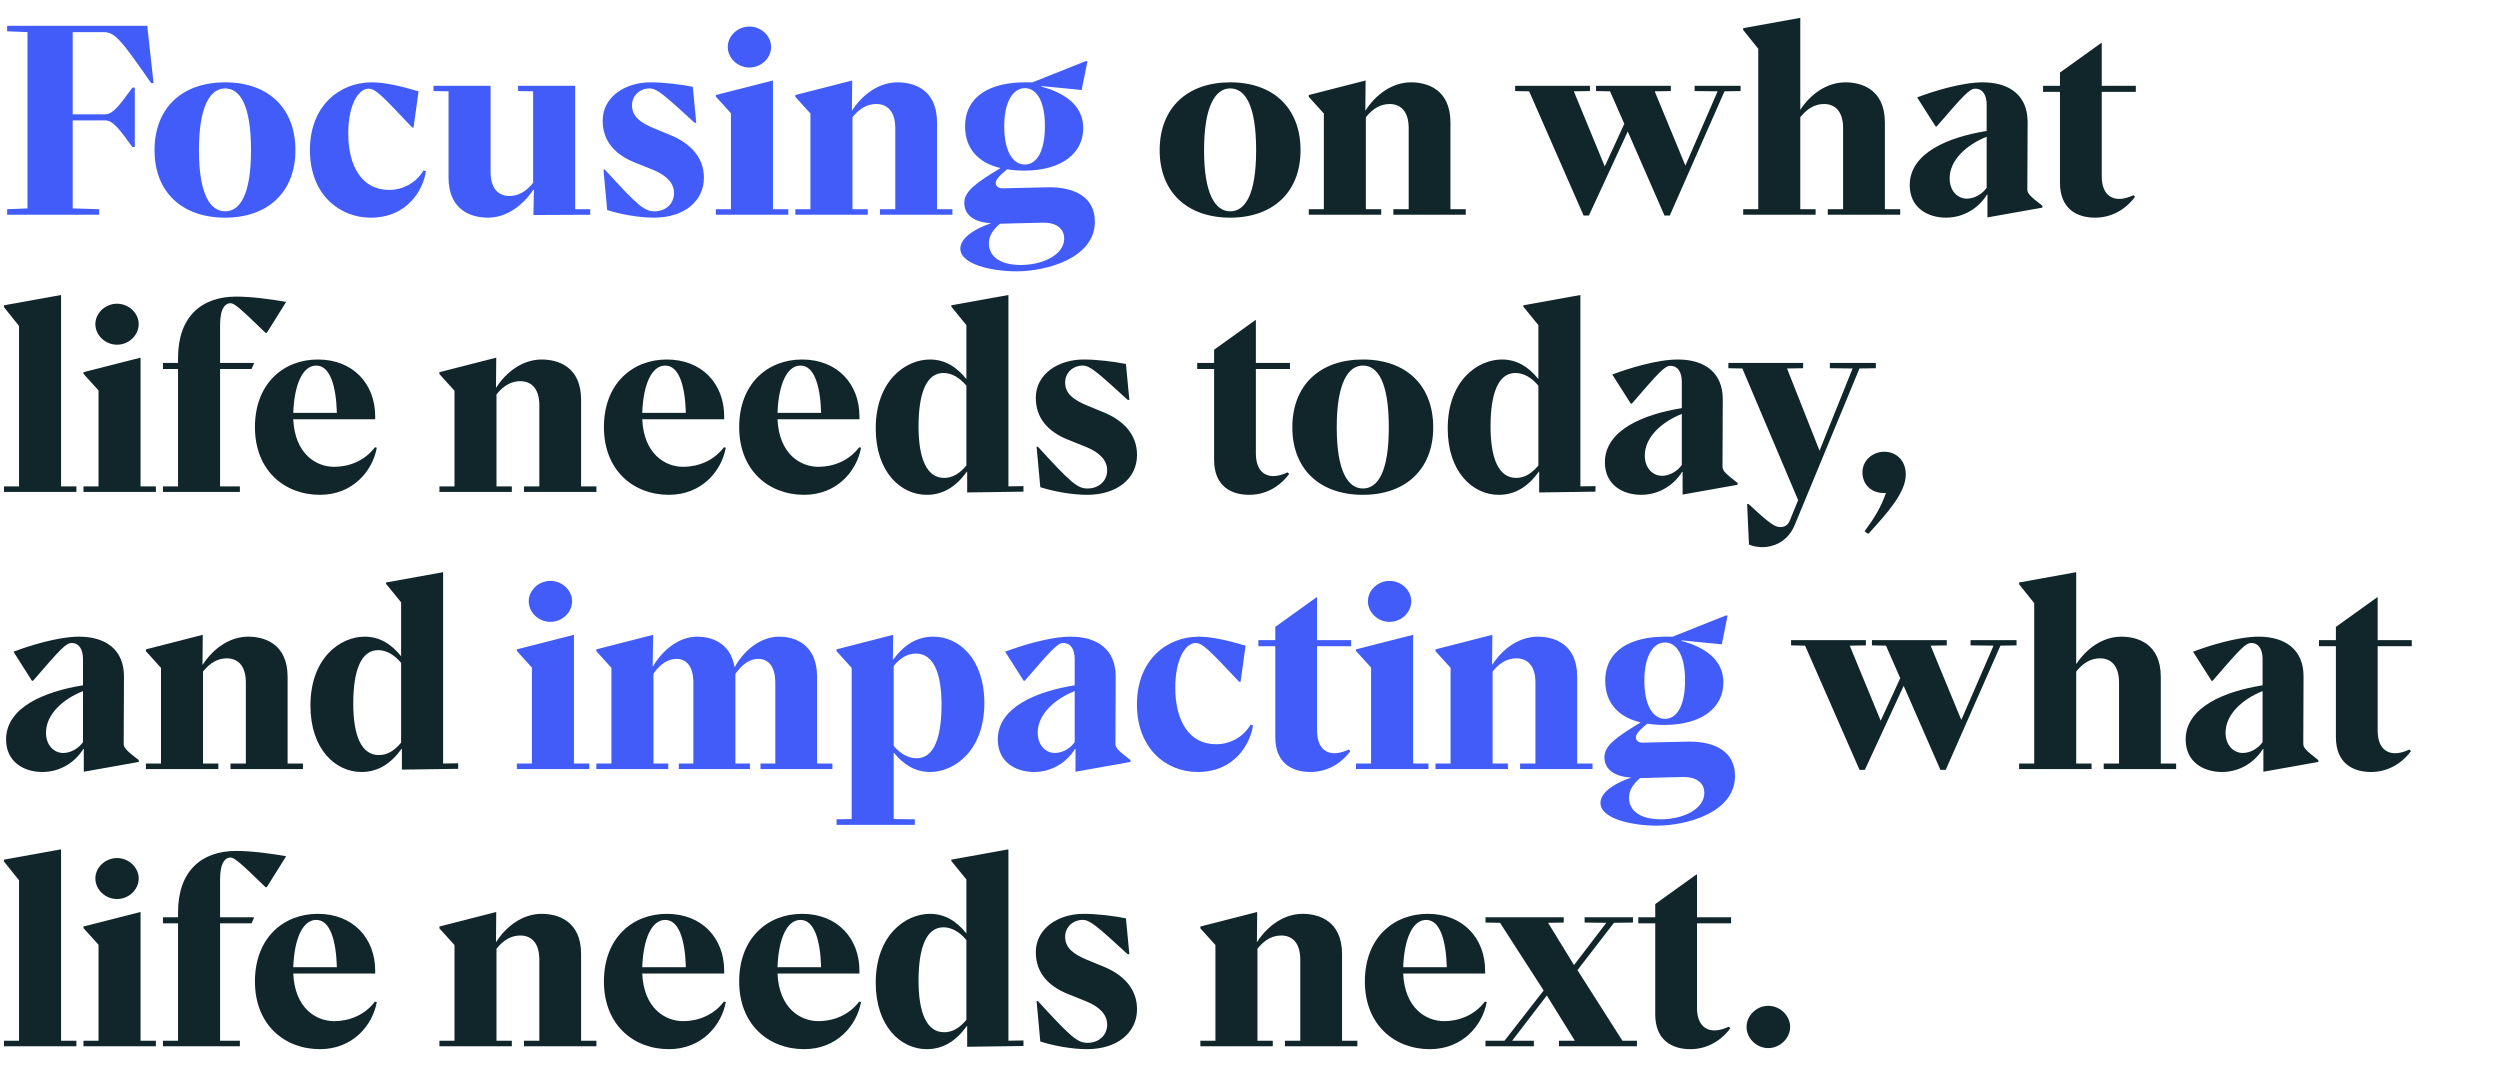
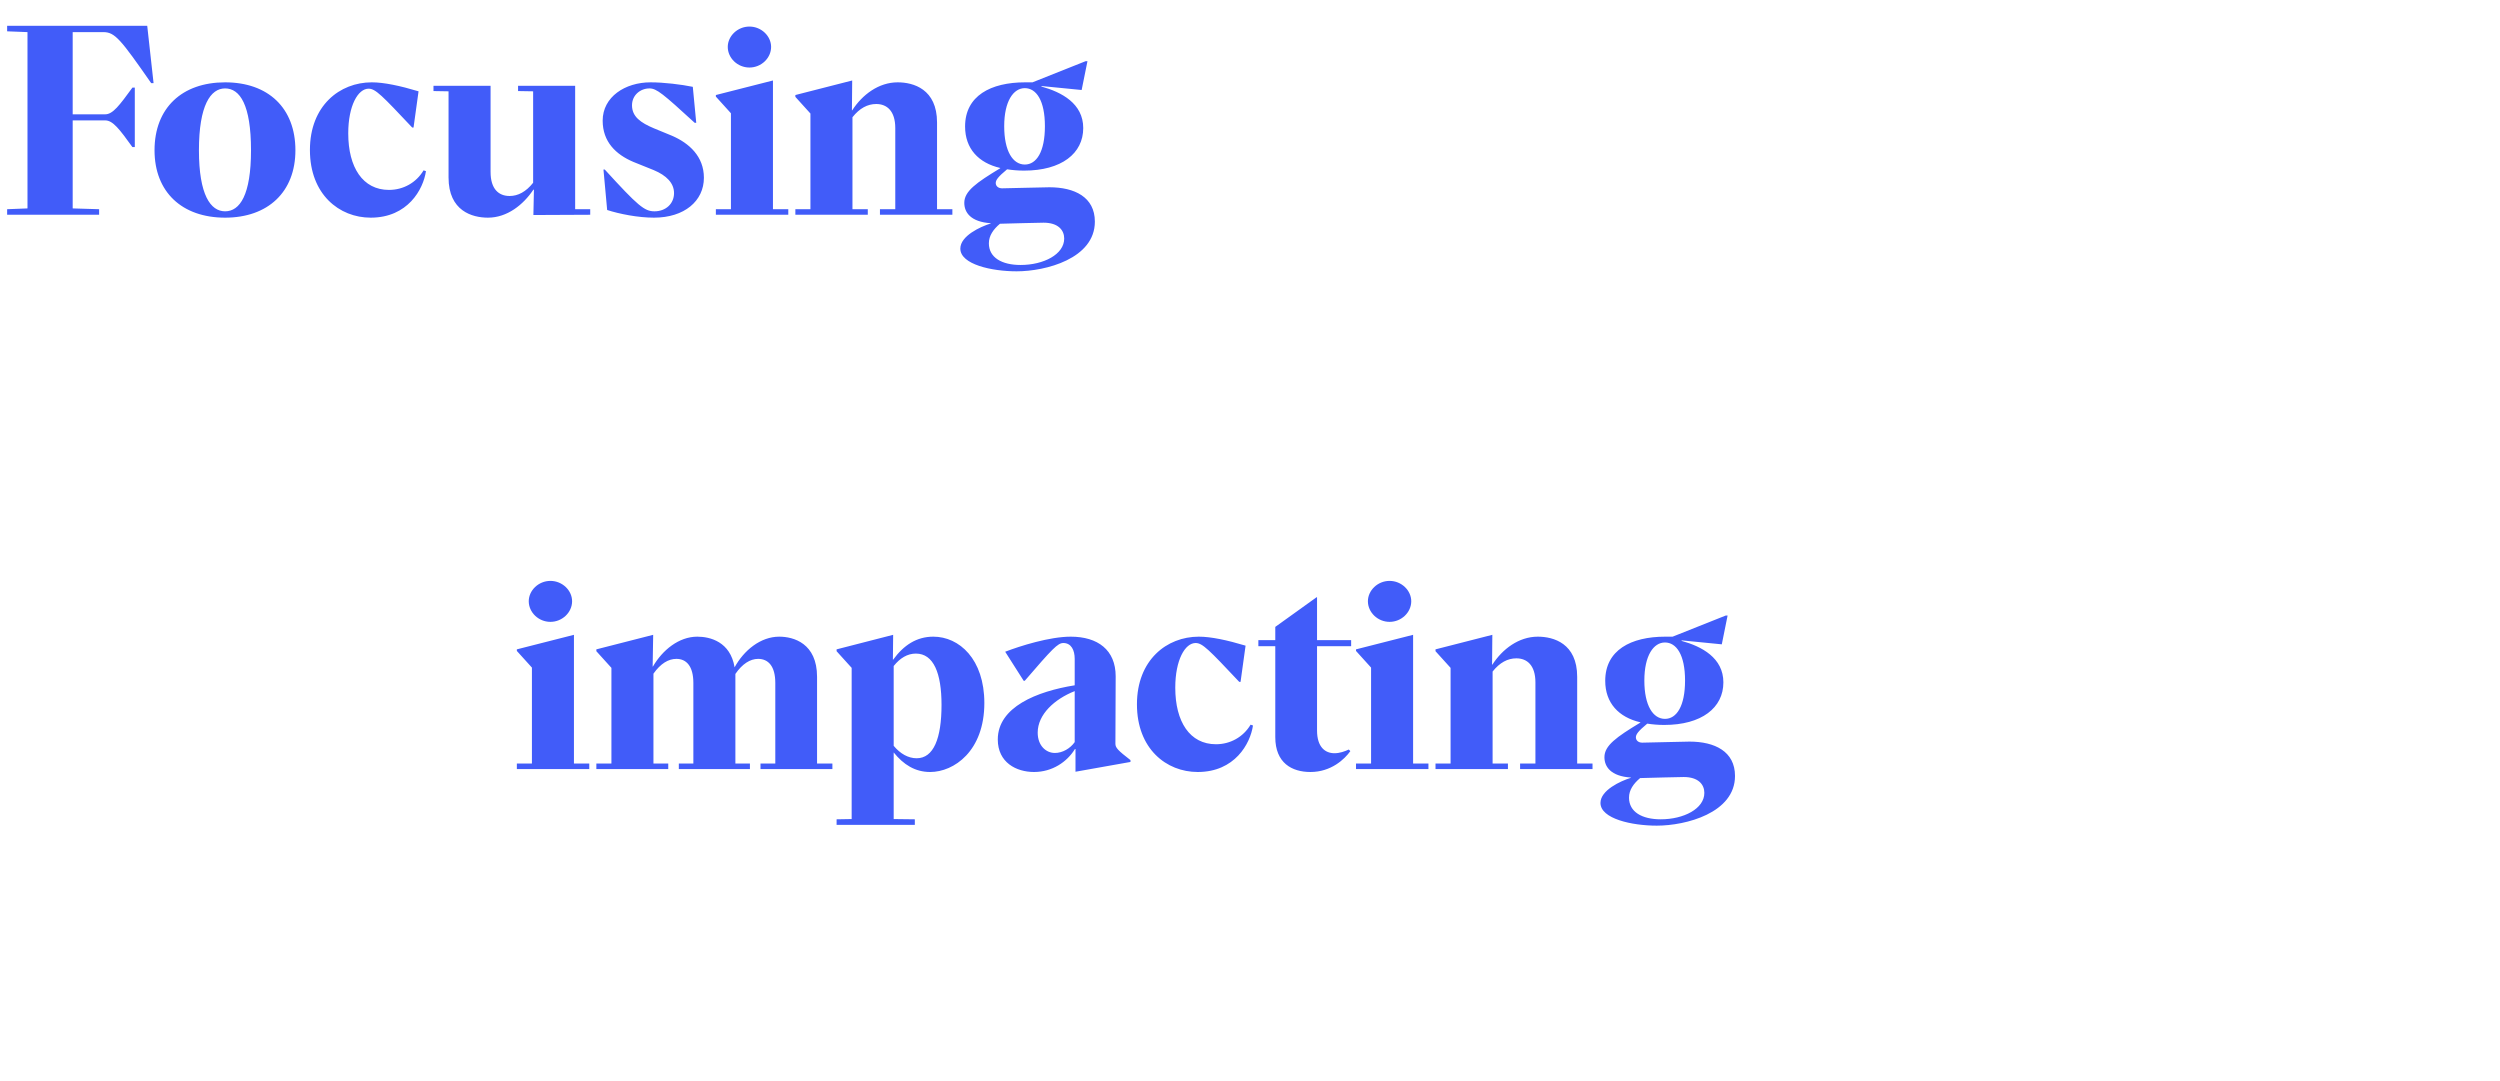
<svg xmlns="http://www.w3.org/2000/svg" width="1362" height="589" viewBox="0 0 1362 589" fill="none">
  <path d="M3.888 117H54V113.976L39.6 113.544V65.592H57.312C61.488 65.592 65.088 70.344 72.144 80.136H73.44V47.736H72.144C65.088 57.384 61.488 62.28 57.312 62.28H39.6V17.496H56.304C62.64 17.496 65.808 21.528 82.368 45.288H83.664L80.208 14.04H3.888V17.064L14.976 17.496V113.544L3.888 113.976V117ZM122.636 118.584C145.964 118.584 160.94 104.616 160.94 81.864C160.94 58.824 146.108 44.856 122.636 44.856C99.164 44.856 84.188 58.824 84.188 81.864C84.188 104.616 99.164 118.584 122.636 118.584ZM122.636 115.128C114.716 115.128 108.38 106.2 108.38 81.864C108.38 57.384 114.716 48.168 122.636 48.168C130.7 48.168 136.748 57.096 136.748 81.864C136.748 106.2 130.7 115.128 122.636 115.128ZM201.965 118.584C222.125 118.584 230.621 103.176 232.061 93.24L230.765 92.808C226.733 99.576 219.677 103.464 211.901 103.464C197.645 103.464 189.725 91.224 189.725 72.648C189.725 57.528 195.053 48.312 200.812 48.312C204.557 48.312 208.013 51.912 224.573 69.48H225.293L228.029 49.752C217.949 46.728 209.165 44.856 202.541 44.856C185.117 44.856 168.845 57.528 168.845 81.72C168.845 105.912 184.829 118.584 201.965 118.584ZM265.824 118.584C276.336 118.584 285.12 111.528 290.592 103.32H290.88L290.592 117.144L321.552 117V113.976H313.344V46.728H282.24V49.608L290.448 49.752V99.576C286.56 104.472 282.24 106.776 277.632 106.776C271.728 106.776 267.264 103.032 267.264 93.672V46.728H236.16V49.608L244.368 49.752V96.696C244.368 114.984 257.328 118.584 265.824 118.584ZM356.27 118.584C372.83 118.584 383.486 109.512 383.486 96.84C383.486 85.176 375.422 77.976 366.062 73.944L356.27 69.912C349.07 66.888 344.318 63.576 344.318 57.384C344.318 51.768 348.926 48.168 353.822 48.168C357.71 48.168 361.166 51.048 378.446 66.888H379.31L377.438 47.304C371.102 46.008 361.742 44.856 354.398 44.856C340.574 44.856 328.334 52.776 328.334 65.736C328.334 77.256 335.534 84.168 345.038 88.2L356.126 92.664C363.038 95.544 367.214 99.72 367.214 105.192C367.214 111.096 362.606 115.128 356.558 115.128C351.086 115.128 347.63 112.248 329.486 92.376H328.766L330.782 114.408C337.406 116.568 347.63 118.584 356.27 118.584ZM408.292 36.792C414.772 36.792 420.1 31.608 420.1 25.56C420.1 19.656 414.772 14.472 408.292 14.472C401.812 14.472 396.484 19.656 396.484 25.56C396.484 31.608 401.812 36.792 408.292 36.792ZM390.004 117H429.46V113.976H421.108V43.848L390.004 51.768V52.632L398.212 61.704V113.976H390.004V117ZM433.316 117H472.772V113.976H464.42V63.864C468.308 58.968 472.628 56.664 477.38 56.664C483.14 56.664 487.748 60.408 487.748 69.768V113.976H479.396V117H518.852V113.976H510.5V66.744C510.5 48.456 497.54 44.856 489.044 44.856C478.676 44.856 469.748 51.624 464.276 60.12H464.132L464.276 43.848L433.316 51.768V52.776L441.524 61.848V113.976H433.316V117ZM553.858 147.816C569.698 147.816 596.482 140.904 596.482 120.744C596.482 107.352 585.394 102.024 571.714 102.024C567.394 102.024 549.538 102.6 545.938 102.6C543.778 102.6 542.482 101.304 542.482 99.72C542.482 98.136 543.634 96.408 548.674 92.232C551.41 92.664 554.578 92.952 557.89 92.952C578.338 92.952 590.146 83.592 590.146 69.768C590.146 56.376 578.338 50.184 567.394 47.16V46.872L589.282 49.032L592.45 33.336H591.442L562.498 44.856H558.466C539.746 44.856 525.778 52.2 525.778 68.904C525.778 81 533.122 88.776 544.93 91.512V91.656C531.826 99.576 525.346 104.184 525.346 110.52C525.346 115.704 528.802 120.888 539.746 121.608V121.752C534.13 123.48 523.186 128.52 523.186 135.432C523.186 144.072 540.322 147.816 553.858 147.816ZM558.322 89.64C551.842 89.64 547.09 82.44 547.09 68.76C547.09 55.08 552.13 48.024 558.322 48.024C564.514 48.024 569.266 54.648 569.266 68.76C569.266 82.728 564.658 89.64 558.322 89.64ZM556.018 144.36C545.794 144.36 538.738 140.328 538.738 132.552C538.738 128.376 541.186 124.92 544.786 121.896C550.978 121.752 565.378 121.32 568.546 121.32C576.466 121.32 579.778 125.352 579.778 129.96C579.778 138.6 568.546 144.36 556.018 144.36ZM299.87 338.792C306.35 338.792 311.678 333.608 311.678 327.56C311.678 321.656 306.35 316.472 299.87 316.472C293.39 316.472 288.062 321.656 288.062 327.56C288.062 333.608 293.39 338.792 299.87 338.792ZM281.582 419H321.038V415.976H312.686V345.848L281.582 353.768V354.632L289.79 363.704V415.976H281.582V419ZM324.894 419H364.062V415.976H355.998V367.016C359.886 361.544 364.062 358.952 368.526 358.952C373.854 358.952 377.742 362.84 377.742 372.056V415.976H369.822V419H408.558V415.976H400.638V367.16C404.382 361.688 408.702 358.952 413.022 358.952C418.494 358.952 422.382 362.84 422.382 372.056V415.976H414.318V419H453.486V415.976H445.134V368.744C445.134 350.456 432.318 346.856 424.542 346.856C414.318 346.856 405.246 354.344 400.206 363.56C397.902 349.592 386.814 346.856 379.902 346.856C369.822 346.856 360.894 354.2 355.71 363.128H355.566L355.854 345.848L324.894 353.768V354.776L333.102 363.848V415.976H324.894V419ZM455.776 449.384H498.4V446.36L486.88 446.216V409.928C492.208 416.552 498.544 420.584 506.752 420.584C519.712 420.584 536.272 409.208 536.272 383C536.272 359.096 522.592 346.856 508.48 346.856C499.408 346.856 492.352 351.464 486.592 359.384H486.448L486.592 345.848L455.776 353.768V354.776L463.984 363.848V446.216L455.776 446.36V449.384ZM499.408 413.096C494.8 413.096 490.48 410.648 486.88 406.328V362.84C490.336 358.52 494.368 356.072 498.976 356.072C508.624 356.072 512.944 366.728 512.944 384.008C512.944 402.296 508.624 413.096 499.408 413.096ZM563.321 420.584C573.257 420.584 581.321 415.112 585.641 408.056H585.929V420.44L615.881 415.112V414.104C608.969 408.776 607.673 407.336 607.673 405.176L607.817 368.456C607.817 354.056 598.025 346.856 583.337 346.856C571.817 346.856 555.833 351.896 547.625 355.064L557.705 370.904H558.281C573.401 353.336 576.281 350.312 579.305 350.312C583.625 350.312 585.497 354.2 585.497 358.952V373.352C564.905 376.664 543.593 385.16 543.593 402.872C543.593 415.4 553.673 420.584 563.321 420.584ZM574.697 410.216C569.945 410.216 565.337 406.328 565.337 399.128C565.337 389.192 574.553 380.84 585.497 376.52V404.312C583.049 407.768 578.873 410.216 574.697 410.216ZM652.527 420.584C672.687 420.584 681.183 405.176 682.623 395.24L681.327 394.808C677.295 401.576 670.239 405.464 662.463 405.464C648.207 405.464 640.287 393.224 640.287 374.648C640.287 359.528 645.615 350.312 651.375 350.312C655.119 350.312 658.575 353.912 675.135 371.48H675.855L678.591 351.752C668.511 348.728 659.727 346.856 653.103 346.856C635.679 346.856 619.407 359.528 619.407 383.72C619.407 407.912 635.391 420.584 652.527 420.584ZM713.925 420.584C725.157 420.584 732.501 413.672 735.669 409.208L734.805 408.344C732.645 409.352 729.909 410.36 727.029 410.36C721.989 410.36 717.525 407.048 717.525 397.976V352.04H736.101V348.728H717.525V325.4H717.237L694.773 341.528V348.728H685.557V352.04H694.773V401.576C694.773 415.688 703.845 420.584 713.925 420.584ZM757.042 338.792C763.522 338.792 768.85 333.608 768.85 327.56C768.85 321.656 763.522 316.472 757.042 316.472C750.562 316.472 745.234 321.656 745.234 327.56C745.234 333.608 750.562 338.792 757.042 338.792ZM738.754 419H778.21V415.976H769.858V345.848L738.754 353.768V354.632L746.962 363.704V415.976H738.754V419ZM782.066 419H821.522V415.976H813.17V365.864C817.058 360.968 821.378 358.664 826.13 358.664C831.89 358.664 836.498 362.408 836.498 371.768V415.976H828.146V419H867.602V415.976H859.25V368.744C859.25 350.456 846.29 346.856 837.794 346.856C827.426 346.856 818.498 353.624 813.026 362.12H812.882L813.026 345.848L782.066 353.768V354.776L790.274 363.848V415.976H782.066V419ZM902.608 449.816C918.448 449.816 945.232 442.904 945.232 422.744C945.232 409.352 934.144 404.024 920.464 404.024C916.144 404.024 898.288 404.6 894.688 404.6C892.528 404.6 891.232 403.304 891.232 401.72C891.232 400.136 892.384 398.408 897.424 394.232C900.16 394.664 903.328 394.952 906.64 394.952C927.088 394.952 938.896 385.592 938.896 371.768C938.896 358.376 927.088 352.184 916.144 349.16V348.872L938.032 351.032L941.2 335.336H940.192L911.248 346.856H907.216C888.496 346.856 874.528 354.2 874.528 370.904C874.528 383 881.872 390.776 893.68 393.512V393.656C880.576 401.576 874.096 406.184 874.096 412.52C874.096 417.704 877.552 422.888 888.496 423.608V423.752C882.88 425.48 871.936 430.52 871.936 437.432C871.936 446.072 889.072 449.816 902.608 449.816ZM907.072 391.64C900.592 391.64 895.84 384.44 895.84 370.76C895.84 357.08 900.88 350.024 907.072 350.024C913.264 350.024 918.016 356.648 918.016 370.76C918.016 384.728 913.408 391.64 907.072 391.64ZM904.768 446.36C894.544 446.36 887.488 442.328 887.488 434.552C887.488 430.376 889.936 426.92 893.536 423.896C899.728 423.752 914.128 423.32 917.296 423.32C925.216 423.32 928.528 427.352 928.528 431.96C928.528 440.6 917.296 446.36 904.768 446.36Z" fill="#415CF9" />
-   <path d="M670.23 118.584C693.558 118.584 708.534 104.616 708.534 81.864C708.534 58.824 693.702 44.856 670.23 44.856C646.758 44.856 631.782 58.824 631.782 81.864C631.782 104.616 646.758 118.584 670.23 118.584ZM670.23 115.128C662.31 115.128 655.974 106.2 655.974 81.864C655.974 57.384 662.31 48.168 670.23 48.168C678.294 48.168 684.342 57.096 684.342 81.864C684.342 106.2 678.294 115.128 670.23 115.128ZM713.019 117H752.475V113.976H744.123V63.864C748.011 58.968 752.331 56.664 757.083 56.664C762.843 56.664 767.451 60.408 767.451 69.768V113.976H759.099V117H798.555V113.976H790.203V66.744C790.203 48.456 777.243 44.856 768.747 44.856C758.379 44.856 749.451 51.624 743.979 60.12H743.835L743.979 43.848L713.019 51.768V52.776L721.227 61.848V113.976H713.019V117ZM948.284 46.728H923.228V49.608L935.756 49.752L918.188 90.216L901.484 49.752L910.268 49.608V46.728H869.516V49.608L877.148 49.752L884.924 67.464L874.268 90.648L857.42 49.752L866.204 49.608V46.728H825.452V49.608L833.084 49.752L862.748 117.432H865.628L886.796 71.64L906.812 117.432H909.692L939.5 49.752L948.284 49.608V46.728ZM949.691 117H989.147V113.976H980.795V63.864C984.683 58.968 989.003 56.664 993.755 56.664C999.515 56.664 1004.12 60.408 1004.12 69.768V113.976H995.771V117H1035.23V113.976H1026.88V66.744C1026.88 48.456 1013.92 44.856 1005.42 44.856C995.051 44.856 986.267 51.48 980.795 59.832V9.72L949.691 15.336V16.344L957.899 26.568V113.976H949.691V117ZM1060.15 118.584C1070.09 118.584 1078.15 113.112 1082.47 106.056H1082.76V118.44L1112.71 113.112V112.104C1105.8 106.776 1104.5 105.336 1104.5 103.176L1104.65 66.456C1104.65 52.056 1094.85 44.856 1080.17 44.856C1068.65 44.856 1052.66 49.896 1044.45 53.064L1054.53 68.904H1055.11C1070.23 51.336 1073.11 48.312 1076.13 48.312C1080.45 48.312 1082.33 52.2 1082.33 56.952V71.352C1061.73 74.664 1040.42 83.16 1040.42 100.872C1040.42 113.4 1050.5 118.584 1060.15 118.584ZM1071.53 108.216C1066.77 108.216 1062.17 104.328 1062.17 97.128C1062.17 87.192 1071.38 78.84 1082.33 74.52V102.312C1079.88 105.768 1075.7 108.216 1071.53 108.216ZM1141.43 118.584C1152.66 118.584 1160 111.672 1163.17 107.208L1162.31 106.344C1160.15 107.352 1157.41 108.36 1154.53 108.36C1149.49 108.36 1145.03 105.048 1145.03 95.976V50.04H1163.6V46.728H1145.03V23.4H1144.74L1122.27 39.528V46.728H1113.06V50.04H1122.27V99.576C1122.27 113.688 1131.35 118.584 1141.43 118.584ZM2.16 268H41.616V264.976H33.264V160.72L2.16 166.336V167.344L10.368 177.568V264.976H2.16V268ZM63.761 187.792C70.24 187.792 75.569 182.608 75.569 176.56C75.569 170.656 70.24 165.472 63.761 165.472C57.281 165.472 51.953 170.656 51.953 176.56C51.953 182.608 57.281 187.792 63.761 187.792ZM45.472 268H84.928V264.976H76.576V194.848L45.472 202.768V203.632L53.681 212.704V264.976H45.472V268ZM88.785 268H130.689V264.976H119.889V201.04H137.025L138.321 198.16V197.728H119.889V177.136C119.889 167.488 123.057 165.184 125.505 165.184C127.665 165.184 130.545 167.632 144.657 181.312H145.377L155.889 164.464C147.681 163.024 137.025 161.584 128.673 161.584C109.809 161.584 96.993 172.528 96.993 194.992V197.728H88.785V201.04H96.993V264.976H88.785V268ZM174.315 269.584C192.171 269.584 202.971 256.624 205.275 243.952L204.267 243.664C198.651 251.152 190.011 254.32 182.091 254.32C172.155 254.32 160.635 247.264 159.771 228.4H204.411V226.816C204.411 209.248 192.459 195.856 173.163 195.856C154.443 195.856 138.891 208.96 138.891 232.72C138.891 256.192 154.875 269.584 174.315 269.584ZM159.771 224.944C160.347 209.248 164.955 199.168 172.299 199.168C179.787 199.168 183.099 210.112 183.531 224.944H159.771ZM239.394 268H278.85V264.976H270.498V214.864C274.386 209.968 278.706 207.664 283.458 207.664C289.218 207.664 293.826 211.408 293.826 220.768V264.976H285.474V268H324.93V264.976H316.578V217.744C316.578 199.456 303.618 195.856 295.122 195.856C284.754 195.856 275.826 202.624 270.354 211.12H270.21L270.354 194.848L239.394 202.768V203.776L247.602 212.848V264.976H239.394V268ZM364.44 269.584C382.296 269.584 393.096 256.624 395.4 243.952L394.392 243.664C388.776 251.152 380.136 254.32 372.216 254.32C362.28 254.32 350.76 247.264 349.896 228.4H394.536V226.816C394.536 209.248 382.584 195.856 363.288 195.856C344.568 195.856 329.016 208.96 329.016 232.72C329.016 256.192 345 269.584 364.44 269.584ZM349.896 224.944C350.472 209.248 355.08 199.168 362.424 199.168C369.912 199.168 373.224 210.112 373.656 224.944H349.896ZM438.128 269.584C455.984 269.584 466.784 256.624 469.088 243.952L468.08 243.664C462.464 251.152 453.824 254.32 445.904 254.32C435.968 254.32 424.448 247.264 423.584 228.4H468.224V226.816C468.224 209.248 456.272 195.856 436.976 195.856C418.256 195.856 402.704 208.96 402.704 232.72C402.704 256.192 418.688 269.584 438.128 269.584ZM423.584 224.944C424.16 209.248 428.768 199.168 436.112 199.168C443.6 199.168 446.912 210.112 447.344 224.944H423.584ZM504.887 269.584C513.959 269.584 521.015 264.976 526.775 256.912H526.919V268.288L557.591 267.856V264.832L549.383 264.976V160.72L518.279 166.336V167.056L526.487 177.136V206.512C521.159 199.888 514.823 195.856 506.615 195.856C493.511 195.856 477.095 207.232 477.095 233.44C477.095 257.2 490.775 269.584 504.887 269.584ZM514.391 260.368C504.743 260.368 500.423 249.568 500.423 232.288C500.423 214.144 504.743 203.2 513.959 203.2C518.423 203.2 522.743 205.648 526.487 210.112V253.6C522.887 257.92 518.999 260.368 514.391 260.368ZM592.238 269.584C608.798 269.584 619.454 260.512 619.454 247.84C619.454 236.176 611.39 228.976 602.03 224.944L592.238 220.912C585.038 217.888 580.286 214.576 580.286 208.384C580.286 202.768 584.894 199.168 589.79 199.168C593.678 199.168 597.134 202.048 614.414 217.888H615.278L613.406 198.304C607.07 197.008 597.71 195.856 590.366 195.856C576.542 195.856 564.302 203.776 564.302 216.736C564.302 228.256 571.502 235.168 581.006 239.2L592.094 243.664C599.006 246.544 603.182 250.72 603.182 256.192C603.182 262.096 598.574 266.128 592.526 266.128C587.054 266.128 583.598 263.248 565.454 243.376H564.734L566.75 265.408C573.374 267.568 583.598 269.584 592.238 269.584ZM680.597 269.584C691.829 269.584 699.173 262.672 702.341 258.208L701.477 257.344C699.317 258.352 696.581 259.36 693.701 259.36C688.661 259.36 684.197 256.048 684.197 246.976V201.04H702.773V197.728H684.197V174.4H683.909L661.445 190.528V197.728H652.229V201.04H661.445V250.576C661.445 264.688 670.517 269.584 680.597 269.584ZM742.511 269.584C765.839 269.584 780.815 255.616 780.815 232.864C780.815 209.824 765.983 195.856 742.511 195.856C719.039 195.856 704.063 209.824 704.063 232.864C704.063 255.616 719.039 269.584 742.511 269.584ZM742.511 266.128C734.591 266.128 728.255 257.2 728.255 232.864C728.255 208.384 734.591 199.168 742.511 199.168C750.575 199.168 756.623 208.096 756.623 232.864C756.623 257.2 750.575 266.128 742.511 266.128ZM816.512 269.584C825.584 269.584 832.64 264.976 838.4 256.912H838.544V268.288L869.216 267.856V264.832L861.008 264.976V160.72L829.904 166.336V167.056L838.112 177.136V206.512C832.784 199.888 826.448 195.856 818.24 195.856C805.136 195.856 788.72 207.232 788.72 233.44C788.72 257.2 802.4 269.584 816.512 269.584ZM826.016 260.368C816.368 260.368 812.048 249.568 812.048 232.288C812.048 214.144 816.368 203.2 825.584 203.2C830.048 203.2 834.368 205.648 838.112 210.112V253.6C834.512 257.92 830.624 260.368 826.016 260.368ZM894.071 269.584C904.007 269.584 912.071 264.112 916.391 257.056H916.679V269.44L946.631 264.112V263.104C939.719 257.776 938.423 256.336 938.423 254.176L938.567 217.456C938.567 203.056 928.775 195.856 914.087 195.856C902.567 195.856 886.583 200.896 878.375 204.064L888.455 219.904H889.031C904.151 202.336 907.031 199.312 910.055 199.312C914.375 199.312 916.247 203.2 916.247 207.952V222.352C895.655 225.664 874.343 234.16 874.343 251.872C874.343 264.4 884.423 269.584 894.071 269.584ZM905.447 259.216C900.695 259.216 896.087 255.328 896.087 248.128C896.087 238.192 905.303 229.84 916.247 225.52V253.312C913.799 256.768 909.623 259.216 905.447 259.216ZM960.328 298.096C965.08 298.096 973.432 295.936 977.608 286.432L1013.03 200.752L1021.96 200.608V197.728H996.904V200.608L1009.29 200.752L991.288 245.536L973.576 200.752L982.36 200.608V197.728H941.608V200.608L949.24 200.752L979.624 272.464L975.16 283.408C974.152 286 972.424 287.152 969.976 287.152C966.952 287.152 964.072 285.28 952.696 274.624H951.832L952.84 296.656C954.712 297.52 957.304 298.096 960.328 298.096ZM1017.82 290.896C1028.77 278.944 1038.27 268.144 1038.27 258.496C1038.27 250.864 1033.09 246.112 1026.61 246.112C1020.13 246.112 1014.65 250.864 1014.65 257.344C1014.65 263.824 1019.41 268.576 1026.03 268.576H1027.47C1024.59 276.784 1020.99 282.4 1015.81 289.456L1017.82 290.896ZM23.04 420.584C32.976 420.584 41.04 415.112 45.36 408.056H45.648V420.44L75.6 415.112V414.104C68.688 408.776 67.392 407.336 67.392 405.176L67.536 368.456C67.536 354.056 57.744 346.856 43.056 346.856C31.536 346.856 15.552 351.896 7.344 355.064L17.424 370.904H18C33.12 353.336 36 350.312 39.024 350.312C43.344 350.312 45.216 354.2 45.216 358.952V373.352C24.624 376.664 3.312 385.16 3.312 402.872C3.312 415.4 13.392 420.584 23.04 420.584ZM34.416 410.216C29.664 410.216 25.056 406.328 25.056 399.128C25.056 389.192 34.272 380.84 45.216 376.52V404.312C42.768 407.768 38.592 410.216 34.416 410.216ZM79.504 419H118.96V415.976H110.608V365.864C114.496 360.968 118.816 358.664 123.568 358.664C129.328 358.664 133.936 362.408 133.936 371.768V415.976H125.584V419H165.04V415.976H156.688V368.744C156.688 350.456 143.728 346.856 135.232 346.856C124.864 346.856 115.936 353.624 110.464 362.12H110.32L110.464 345.848L79.504 353.768V354.776L87.712 363.848V415.976H79.504V419ZM196.918 420.584C205.99 420.584 213.046 415.976 218.806 407.912H218.95V419.288L249.622 418.856V415.832L241.414 415.976V311.72L210.31 317.336V318.056L218.518 328.136V357.512C213.19 350.888 206.854 346.856 198.646 346.856C185.542 346.856 169.126 358.232 169.126 384.44C169.126 408.2 182.806 420.584 196.918 420.584ZM206.422 411.368C196.774 411.368 192.454 400.568 192.454 383.288C192.454 365.144 196.774 354.2 205.99 354.2C210.454 354.2 214.774 356.648 218.518 361.112V404.6C214.918 408.92 211.03 411.368 206.422 411.368ZM1098.61 348.728H1073.56V351.608L1086.08 351.752L1068.52 392.216L1051.81 351.752L1060.6 351.608V348.728H1019.84V351.608L1027.48 351.752L1035.25 369.464L1024.6 392.648L1007.75 351.752L1016.53 351.608V348.728H975.78V351.608L983.412 351.752L1013.08 419.432H1015.96L1037.12 373.64L1057.14 419.432H1060.02L1089.83 351.752L1098.61 351.608V348.728ZM1100.02 419H1139.48V415.976H1131.12V365.864C1135.01 360.968 1139.33 358.664 1144.08 358.664C1149.84 358.664 1154.45 362.408 1154.45 371.768V415.976H1146.1V419H1185.56V415.976H1177.2V368.744C1177.2 350.456 1164.24 346.856 1155.75 346.856C1145.38 346.856 1136.6 353.48 1131.12 361.832V311.72L1100.02 317.336V318.344L1108.23 328.568V415.976H1100.02V419ZM1210.48 420.584C1220.41 420.584 1228.48 415.112 1232.8 408.056H1233.09V420.44L1263.04 415.112V414.104C1256.13 408.776 1254.83 407.336 1254.83 405.176L1254.97 368.456C1254.97 354.056 1245.18 346.856 1230.49 346.856C1218.97 346.856 1202.99 351.896 1194.78 355.064L1204.86 370.904H1205.44C1220.56 353.336 1223.44 350.312 1226.46 350.312C1230.78 350.312 1232.65 354.2 1232.65 358.952V373.352C1212.06 376.664 1190.75 385.16 1190.75 402.872C1190.75 415.4 1200.83 420.584 1210.48 420.584ZM1221.85 410.216C1217.1 410.216 1212.49 406.328 1212.49 399.128C1212.49 389.192 1221.71 380.84 1232.65 376.52V404.312C1230.21 407.768 1226.03 410.216 1221.85 410.216ZM1291.75 420.584C1302.99 420.584 1310.33 413.672 1313.5 409.208L1312.63 408.344C1310.47 409.352 1307.74 410.36 1304.86 410.36C1299.82 410.36 1295.35 407.048 1295.35 397.976V352.04H1313.93V348.728H1295.35V325.4H1295.07L1272.6 341.528V348.728H1263.39V352.04H1272.6V401.576C1272.6 415.688 1281.67 420.584 1291.75 420.584ZM2.16 570H41.616V566.976H33.264V462.72L2.16 468.336V469.344L10.368 479.568V566.976H2.16V570ZM63.761 489.792C70.24 489.792 75.569 484.608 75.569 478.56C75.569 472.656 70.24 467.472 63.761 467.472C57.281 467.472 51.953 472.656 51.953 478.56C51.953 484.608 57.281 489.792 63.761 489.792ZM45.472 570H84.928V566.976H76.576V496.848L45.472 504.768V505.632L53.681 514.704V566.976H45.472V570ZM88.785 570H130.689V566.976H119.889V503.04H137.025L138.321 500.16V499.728H119.889V479.136C119.889 469.488 123.057 467.184 125.505 467.184C127.665 467.184 130.545 469.632 144.657 483.312H145.377L155.889 466.464C147.681 465.024 137.025 463.584 128.673 463.584C109.809 463.584 96.993 474.528 96.993 496.992V499.728H88.785V503.04H96.993V566.976H88.785V570ZM174.315 571.584C192.171 571.584 202.971 558.624 205.275 545.952L204.267 545.664C198.651 553.152 190.011 556.32 182.091 556.32C172.155 556.32 160.635 549.264 159.771 530.4H204.411V528.816C204.411 511.248 192.459 497.856 173.163 497.856C154.443 497.856 138.891 510.96 138.891 534.72C138.891 558.192 154.875 571.584 174.315 571.584ZM159.771 526.944C160.347 511.248 164.955 501.168 172.299 501.168C179.787 501.168 183.099 512.112 183.531 526.944H159.771ZM239.394 570H278.85V566.976H270.498V516.864C274.386 511.968 278.706 509.664 283.458 509.664C289.218 509.664 293.826 513.408 293.826 522.768V566.976H285.474V570H324.93V566.976H316.578V519.744C316.578 501.456 303.618 497.856 295.122 497.856C284.754 497.856 275.826 504.624 270.354 513.12H270.21L270.354 496.848L239.394 504.768V505.776L247.602 514.848V566.976H239.394V570ZM364.44 571.584C382.296 571.584 393.096 558.624 395.4 545.952L394.392 545.664C388.776 553.152 380.136 556.32 372.216 556.32C362.28 556.32 350.76 549.264 349.896 530.4H394.536V528.816C394.536 511.248 382.584 497.856 363.288 497.856C344.568 497.856 329.016 510.96 329.016 534.72C329.016 558.192 345 571.584 364.44 571.584ZM349.896 526.944C350.472 511.248 355.08 501.168 362.424 501.168C369.912 501.168 373.224 512.112 373.656 526.944H349.896ZM438.128 571.584C455.984 571.584 466.784 558.624 469.088 545.952L468.08 545.664C462.464 553.152 453.824 556.32 445.904 556.32C435.968 556.32 424.448 549.264 423.584 530.4H468.224V528.816C468.224 511.248 456.272 497.856 436.976 497.856C418.256 497.856 402.704 510.96 402.704 534.72C402.704 558.192 418.688 571.584 438.128 571.584ZM423.584 526.944C424.16 511.248 428.768 501.168 436.112 501.168C443.6 501.168 446.912 512.112 447.344 526.944H423.584ZM504.887 571.584C513.959 571.584 521.015 566.976 526.775 558.912H526.919V570.288L557.591 569.856V566.832L549.383 566.976V462.72L518.279 468.336V469.056L526.487 479.136V508.512C521.159 501.888 514.823 497.856 506.615 497.856C493.511 497.856 477.095 509.232 477.095 535.44C477.095 559.2 490.775 571.584 504.887 571.584ZM514.391 562.368C504.743 562.368 500.423 551.568 500.423 534.288C500.423 516.144 504.743 505.2 513.959 505.2C518.423 505.2 522.743 507.648 526.487 512.112V555.6C522.887 559.92 518.999 562.368 514.391 562.368ZM592.238 571.584C608.798 571.584 619.454 562.512 619.454 549.84C619.454 538.176 611.39 530.976 602.03 526.944L592.238 522.912C585.038 519.888 580.286 516.576 580.286 510.384C580.286 504.768 584.894 501.168 589.79 501.168C593.678 501.168 597.134 504.048 614.414 519.888H615.278L613.406 500.304C607.07 499.008 597.71 497.856 590.366 497.856C576.542 497.856 564.302 505.776 564.302 518.736C564.302 530.256 571.502 537.168 581.006 541.2L592.094 545.664C599.006 548.544 603.182 552.72 603.182 558.192C603.182 564.096 598.574 568.128 592.526 568.128C587.054 568.128 583.598 565.248 565.454 545.376H564.734L566.75 567.408C573.374 569.568 583.598 571.584 592.238 571.584ZM653.957 570H693.413V566.976H685.061V516.864C688.949 511.968 693.269 509.664 698.021 509.664C703.781 509.664 708.389 513.408 708.389 522.768V566.976H700.037V570H739.493V566.976H731.141V519.744C731.141 501.456 718.181 497.856 709.685 497.856C699.317 497.856 690.389 504.624 684.917 513.12H684.773L684.917 496.848L653.957 504.768V505.776L662.165 514.848V566.976H653.957V570ZM779.003 571.584C796.859 571.584 807.659 558.624 809.963 545.952L808.955 545.664C803.339 553.152 794.699 556.32 786.779 556.32C776.843 556.32 765.323 549.264 764.459 530.4H809.099V528.816C809.099 511.248 797.147 497.856 777.851 497.856C759.131 497.856 743.579 510.96 743.579 534.72C743.579 558.192 759.563 571.584 779.003 571.584ZM764.459 526.944C765.035 511.248 769.643 501.168 776.987 501.168C784.475 501.168 787.787 512.112 788.219 526.944H764.459ZM809.293 570H835.646V566.976H823.838L842.702 542.352L857.966 566.976H849.326V570H891.806V566.976H883.886L859.406 528.528L879.278 502.752L889.646 502.608V499.728H863.294V502.608L875.102 502.752L857.534 525.792L843.422 502.752L851.918 502.608V499.728H809.293V502.608L817.214 502.752L840.974 539.616L819.662 566.976H809.293V570ZM920.925 571.584C932.157 571.584 939.501 564.672 942.669 560.208L941.805 559.344C939.645 560.352 936.909 561.36 934.029 561.36C928.989 561.36 924.525 558.048 924.525 548.976V503.04H943.101V499.728H924.525V476.4H924.237L901.773 492.528V499.728H892.557V503.04H901.773V552.576C901.773 566.688 910.845 571.584 920.925 571.584ZM963.322 571.008C969.802 571.008 975.274 565.536 975.274 559.488C975.274 553.296 969.802 547.968 963.322 547.968C956.986 547.968 951.514 553.296 951.514 559.488C951.514 565.68 956.986 571.008 963.322 571.008Z" fill="#11262B" />
</svg>